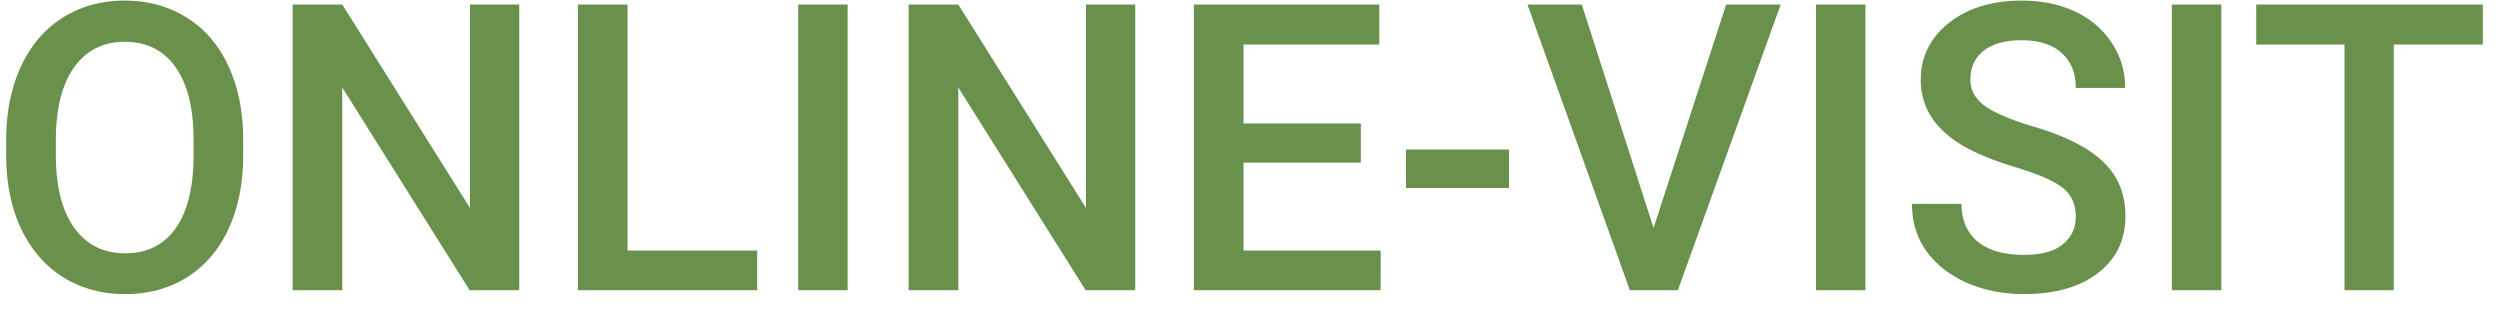
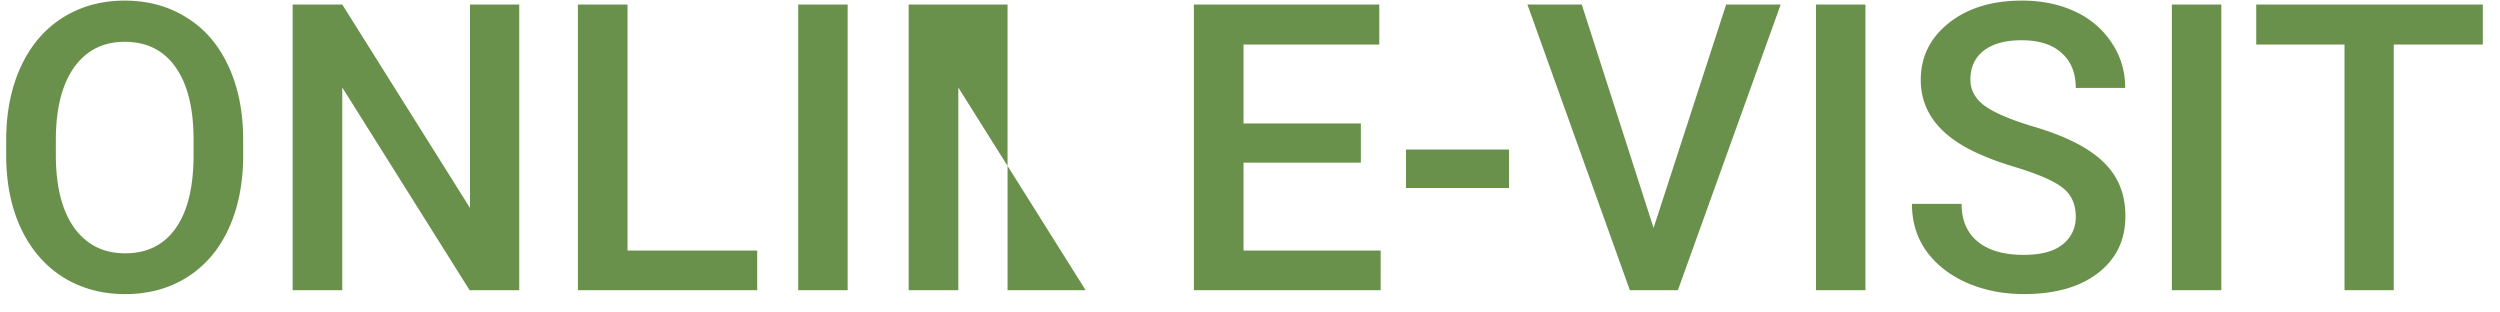
<svg xmlns="http://www.w3.org/2000/svg" width="112" height="14" fill="none">
-   <path d="M10.896 6.936c0 1.253-.217 2.355-.65 3.304-.434.944-1.056 1.67-1.864 2.18-.803.504-1.729.756-2.778.756-1.037 0-1.962-.252-2.777-.756-.808-.51-1.435-1.233-1.88-2.171C.506 9.312.283 8.23.277 7.006v-.72c0-1.249.22-2.35.66-3.306.445-.955 1.069-1.684 1.872-2.188.808-.51 1.734-.765 2.777-.765 1.043 0 1.966.252 2.768.756.81.498 1.433 1.219 1.872 2.162.44.938.663 2.03.668 3.279v.712zm-2.224-.668c0-1.418-.27-2.505-.809-3.261-.533-.756-1.292-1.134-2.276-1.134-.961 0-1.714.378-2.259 1.134-.539.75-.814 1.813-.826 3.19v.739c0 1.406.272 2.493.817 3.26.551.768 1.313 1.152 2.285 1.152.985 0 1.74-.375 2.268-1.125.533-.75.8-1.846.8-3.287v-.668zM23.262 13h-2.224l-5.704-9.08V13H13.11V.203h2.224l5.722 9.114V.203h2.206V13zm4.851-1.775h5.81V13H25.89V.203h2.223v11.022zM37.975 13H35.76V.203h2.215V13zm12.884 0h-2.223l-5.704-9.08V13h-2.224V.203h2.224l5.721 9.114V.203h2.206V13zm10.108-5.713H55.71v3.938h6.144V13h-8.368V.203h8.306v1.793H55.71V5.53h5.256v1.758zm6.636 1.134h-4.615V6.698h4.615v1.723zm6.477 1.793L77.332.204h2.443L75.17 13h-2.153L68.429.203h2.434l3.217 10.01zM83.572 13h-2.215V.203h2.215V13zm9.422-3.296c0-.562-.2-.996-.597-1.3-.393-.305-1.105-.613-2.136-.924-1.031-.31-1.852-.656-2.461-1.037-1.166-.732-1.75-1.687-1.75-2.865 0-1.031.42-1.88 1.258-2.549C88.15.361 89.244.027 90.586.027c.89 0 1.684.164 2.382.493a3.898 3.898 0 011.643 1.406c.399.603.598 1.274.598 2.012h-2.215c0-.667-.21-1.189-.633-1.564-.416-.38-1.013-.571-1.793-.571-.726 0-1.292.155-1.696.466-.398.31-.598.744-.598 1.3 0 .47.217.862.65 1.178.434.31 1.15.615 2.145.914.996.293 1.796.63 2.4 1.01.603.376 1.046.81 1.327 1.302.281.486.422 1.057.422 1.714 0 1.066-.41 1.915-1.23 2.548-.815.627-1.923.94-3.323.94-.926 0-1.778-.17-2.558-.509-.773-.346-1.376-.82-1.81-1.424-.428-.603-.642-1.306-.642-2.11h2.224c0 .727.24 1.29.72 1.688.481.399 1.17.598 2.066.598.773 0 1.354-.155 1.74-.466.393-.316.59-.732.59-1.248zM99.516 13H97.3V.203h2.215V13zM111.23 1.996h-3.99V13h-2.206V1.996h-3.955V.203h10.151v1.793z" fill="#69914B" />
+   <path d="M10.896 6.936c0 1.253-.217 2.355-.65 3.304-.434.944-1.056 1.67-1.864 2.18-.803.504-1.729.756-2.778.756-1.037 0-1.962-.252-2.777-.756-.808-.51-1.435-1.233-1.88-2.171C.506 9.312.283 8.23.277 7.006v-.72c0-1.249.22-2.35.66-3.306.445-.955 1.069-1.684 1.872-2.188.808-.51 1.734-.765 2.777-.765 1.043 0 1.966.252 2.768.756.81.498 1.433 1.219 1.872 2.162.44.938.663 2.03.668 3.279v.712zm-2.224-.668c0-1.418-.27-2.505-.809-3.261-.533-.756-1.292-1.134-2.276-1.134-.961 0-1.714.378-2.259 1.134-.539.75-.814 1.813-.826 3.19v.739c0 1.406.272 2.493.817 3.26.551.768 1.313 1.152 2.285 1.152.985 0 1.74-.375 2.268-1.125.533-.75.8-1.846.8-3.287v-.668zM23.262 13h-2.224l-5.704-9.08V13H13.11V.203h2.224l5.722 9.114V.203h2.206V13zm4.851-1.775h5.81V13H25.89V.203h2.223v11.022zM37.975 13H35.76V.203h2.215V13zm12.884 0h-2.223l-5.704-9.08V13h-2.224V.203h2.224V.203h2.206V13zm10.108-5.713H55.71v3.938h6.144V13h-8.368V.203h8.306v1.793H55.71V5.53h5.256v1.758zm6.636 1.134h-4.615V6.698h4.615v1.723zm6.477 1.793L77.332.204h2.443L75.17 13h-2.153L68.429.203h2.434l3.217 10.01zM83.572 13h-2.215V.203h2.215V13zm9.422-3.296c0-.562-.2-.996-.597-1.3-.393-.305-1.105-.613-2.136-.924-1.031-.31-1.852-.656-2.461-1.037-1.166-.732-1.75-1.687-1.75-2.865 0-1.031.42-1.88 1.258-2.549C88.15.361 89.244.027 90.586.027c.89 0 1.684.164 2.382.493a3.898 3.898 0 011.643 1.406c.399.603.598 1.274.598 2.012h-2.215c0-.667-.21-1.189-.633-1.564-.416-.38-1.013-.571-1.793-.571-.726 0-1.292.155-1.696.466-.398.31-.598.744-.598 1.3 0 .47.217.862.65 1.178.434.31 1.15.615 2.145.914.996.293 1.796.63 2.4 1.01.603.376 1.046.81 1.327 1.302.281.486.422 1.057.422 1.714 0 1.066-.41 1.915-1.23 2.548-.815.627-1.923.94-3.323.94-.926 0-1.778-.17-2.558-.509-.773-.346-1.376-.82-1.81-1.424-.428-.603-.642-1.306-.642-2.11h2.224c0 .727.24 1.29.72 1.688.481.399 1.17.598 2.066.598.773 0 1.354-.155 1.74-.466.393-.316.59-.732.59-1.248zM99.516 13H97.3V.203h2.215V13zM111.23 1.996h-3.99V13h-2.206V1.996h-3.955V.203h10.151v1.793z" fill="#69914B" />
</svg>